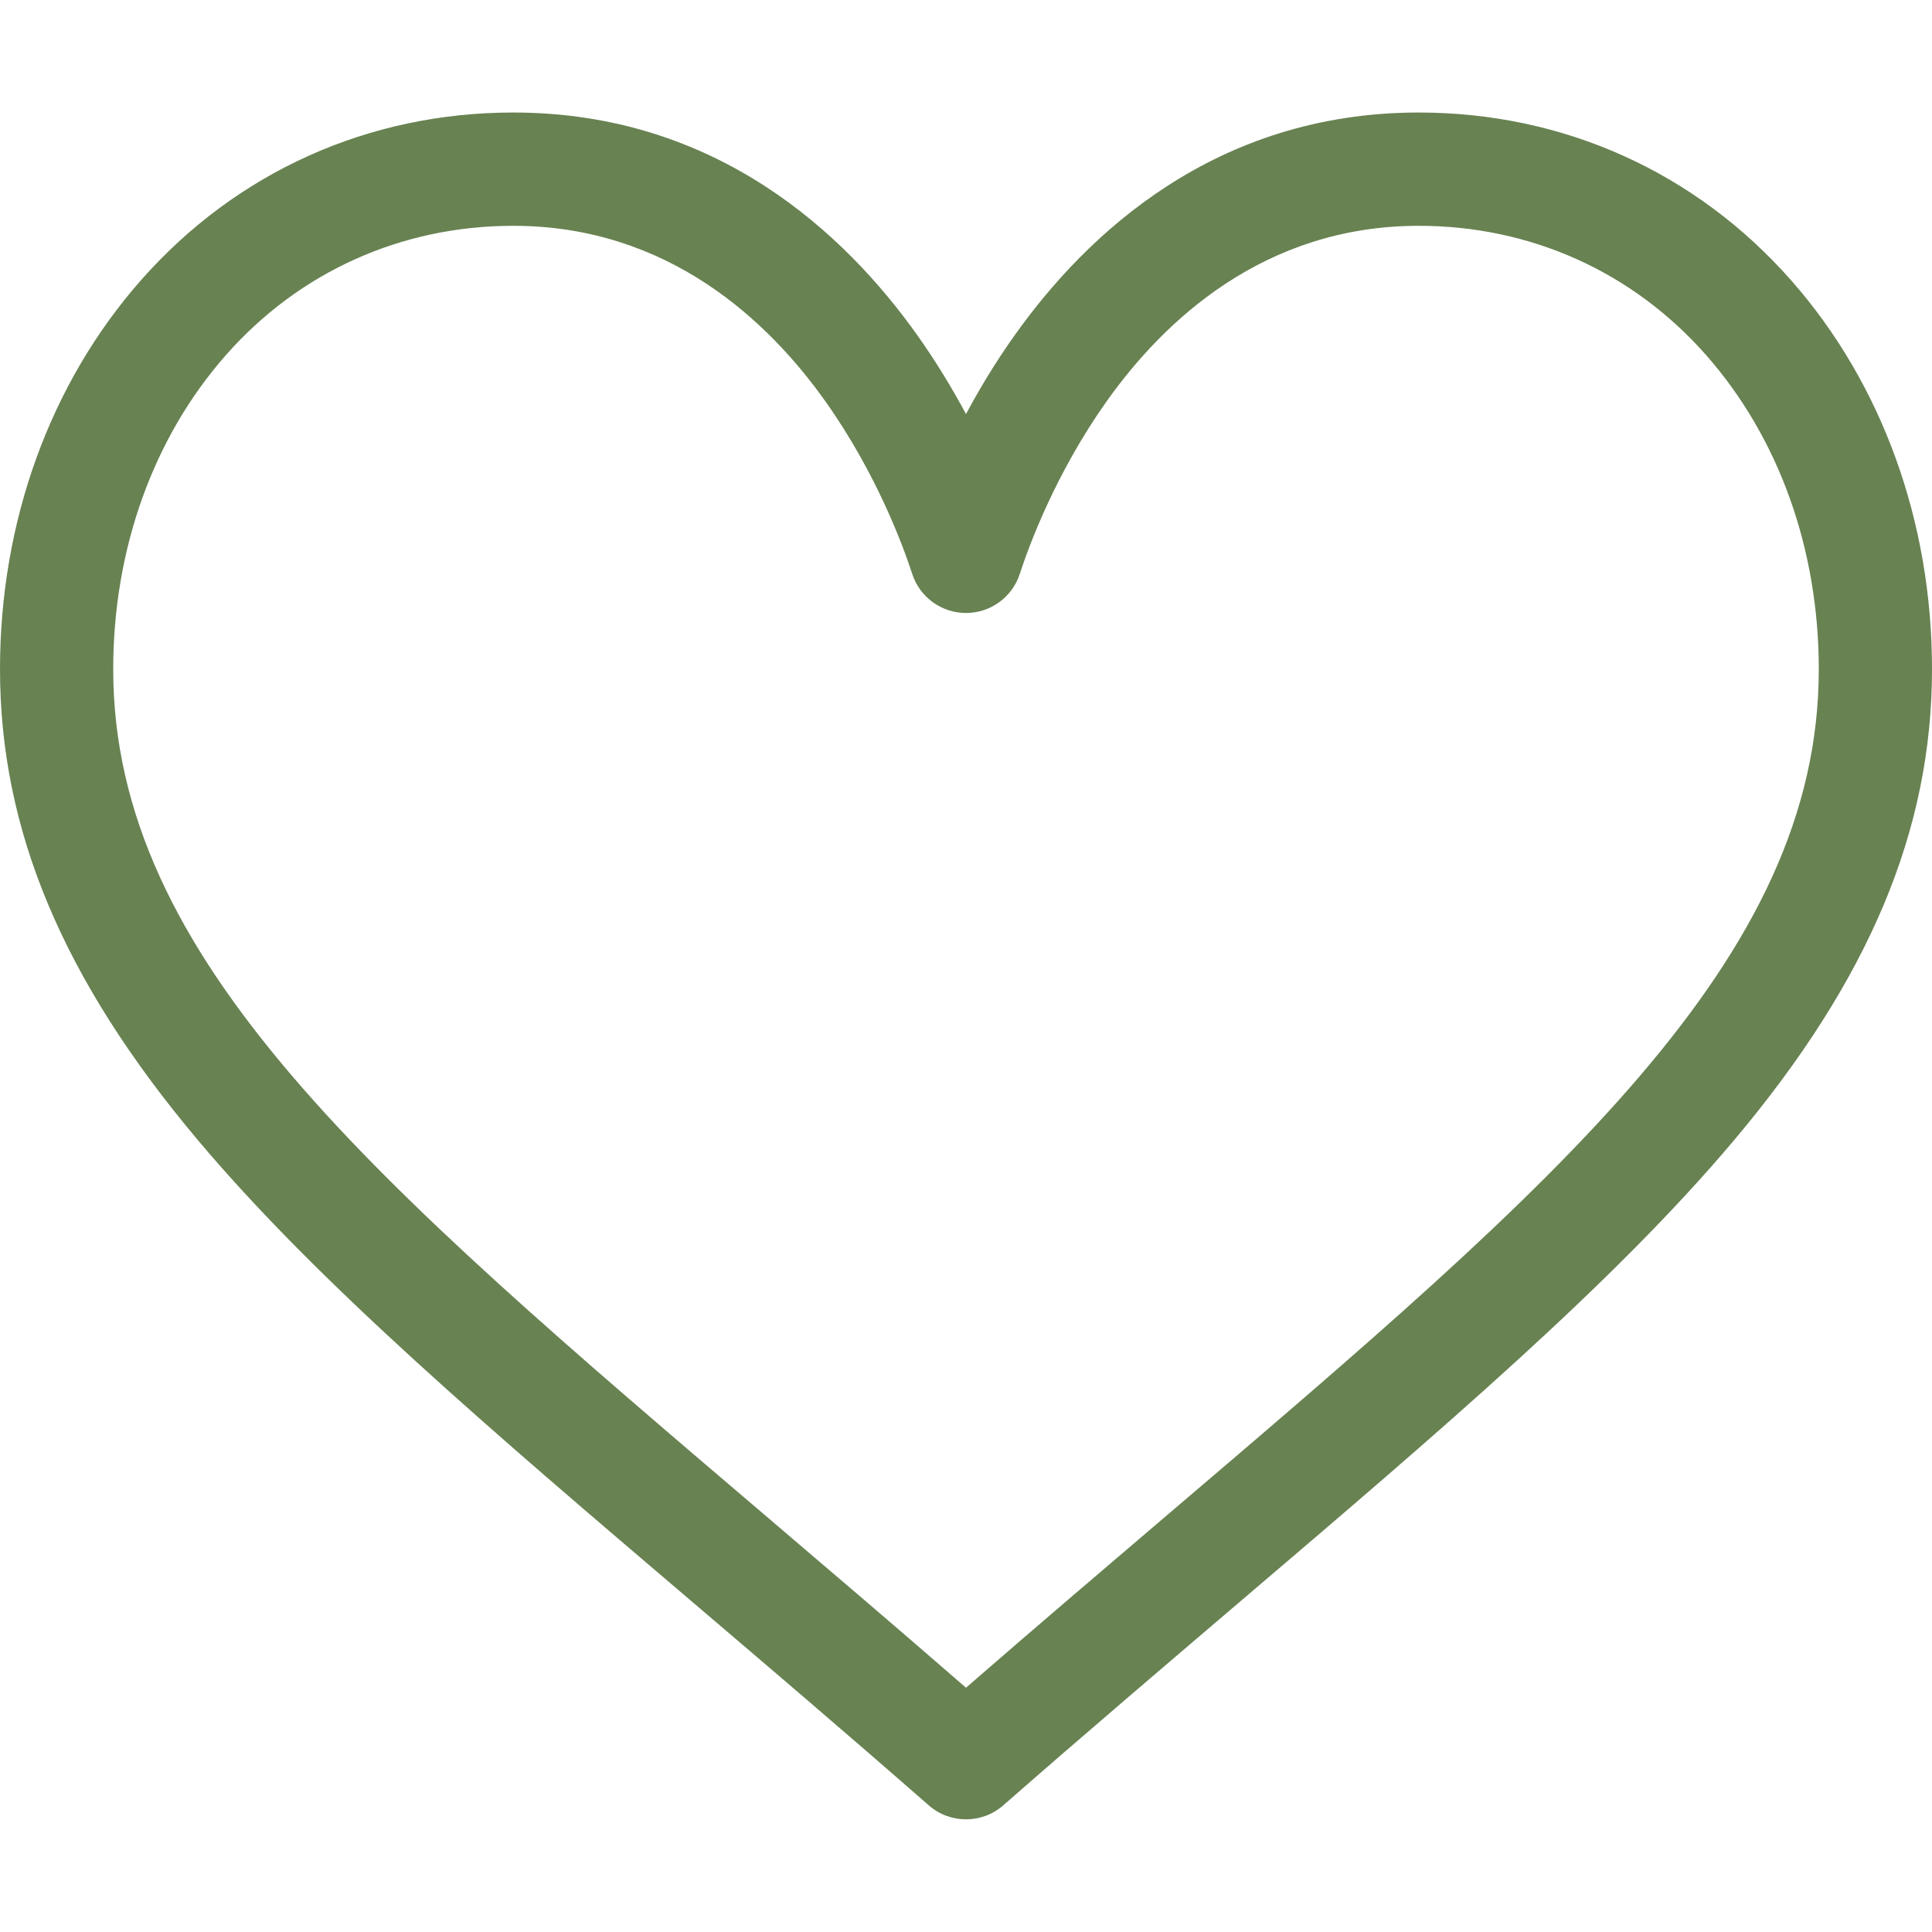
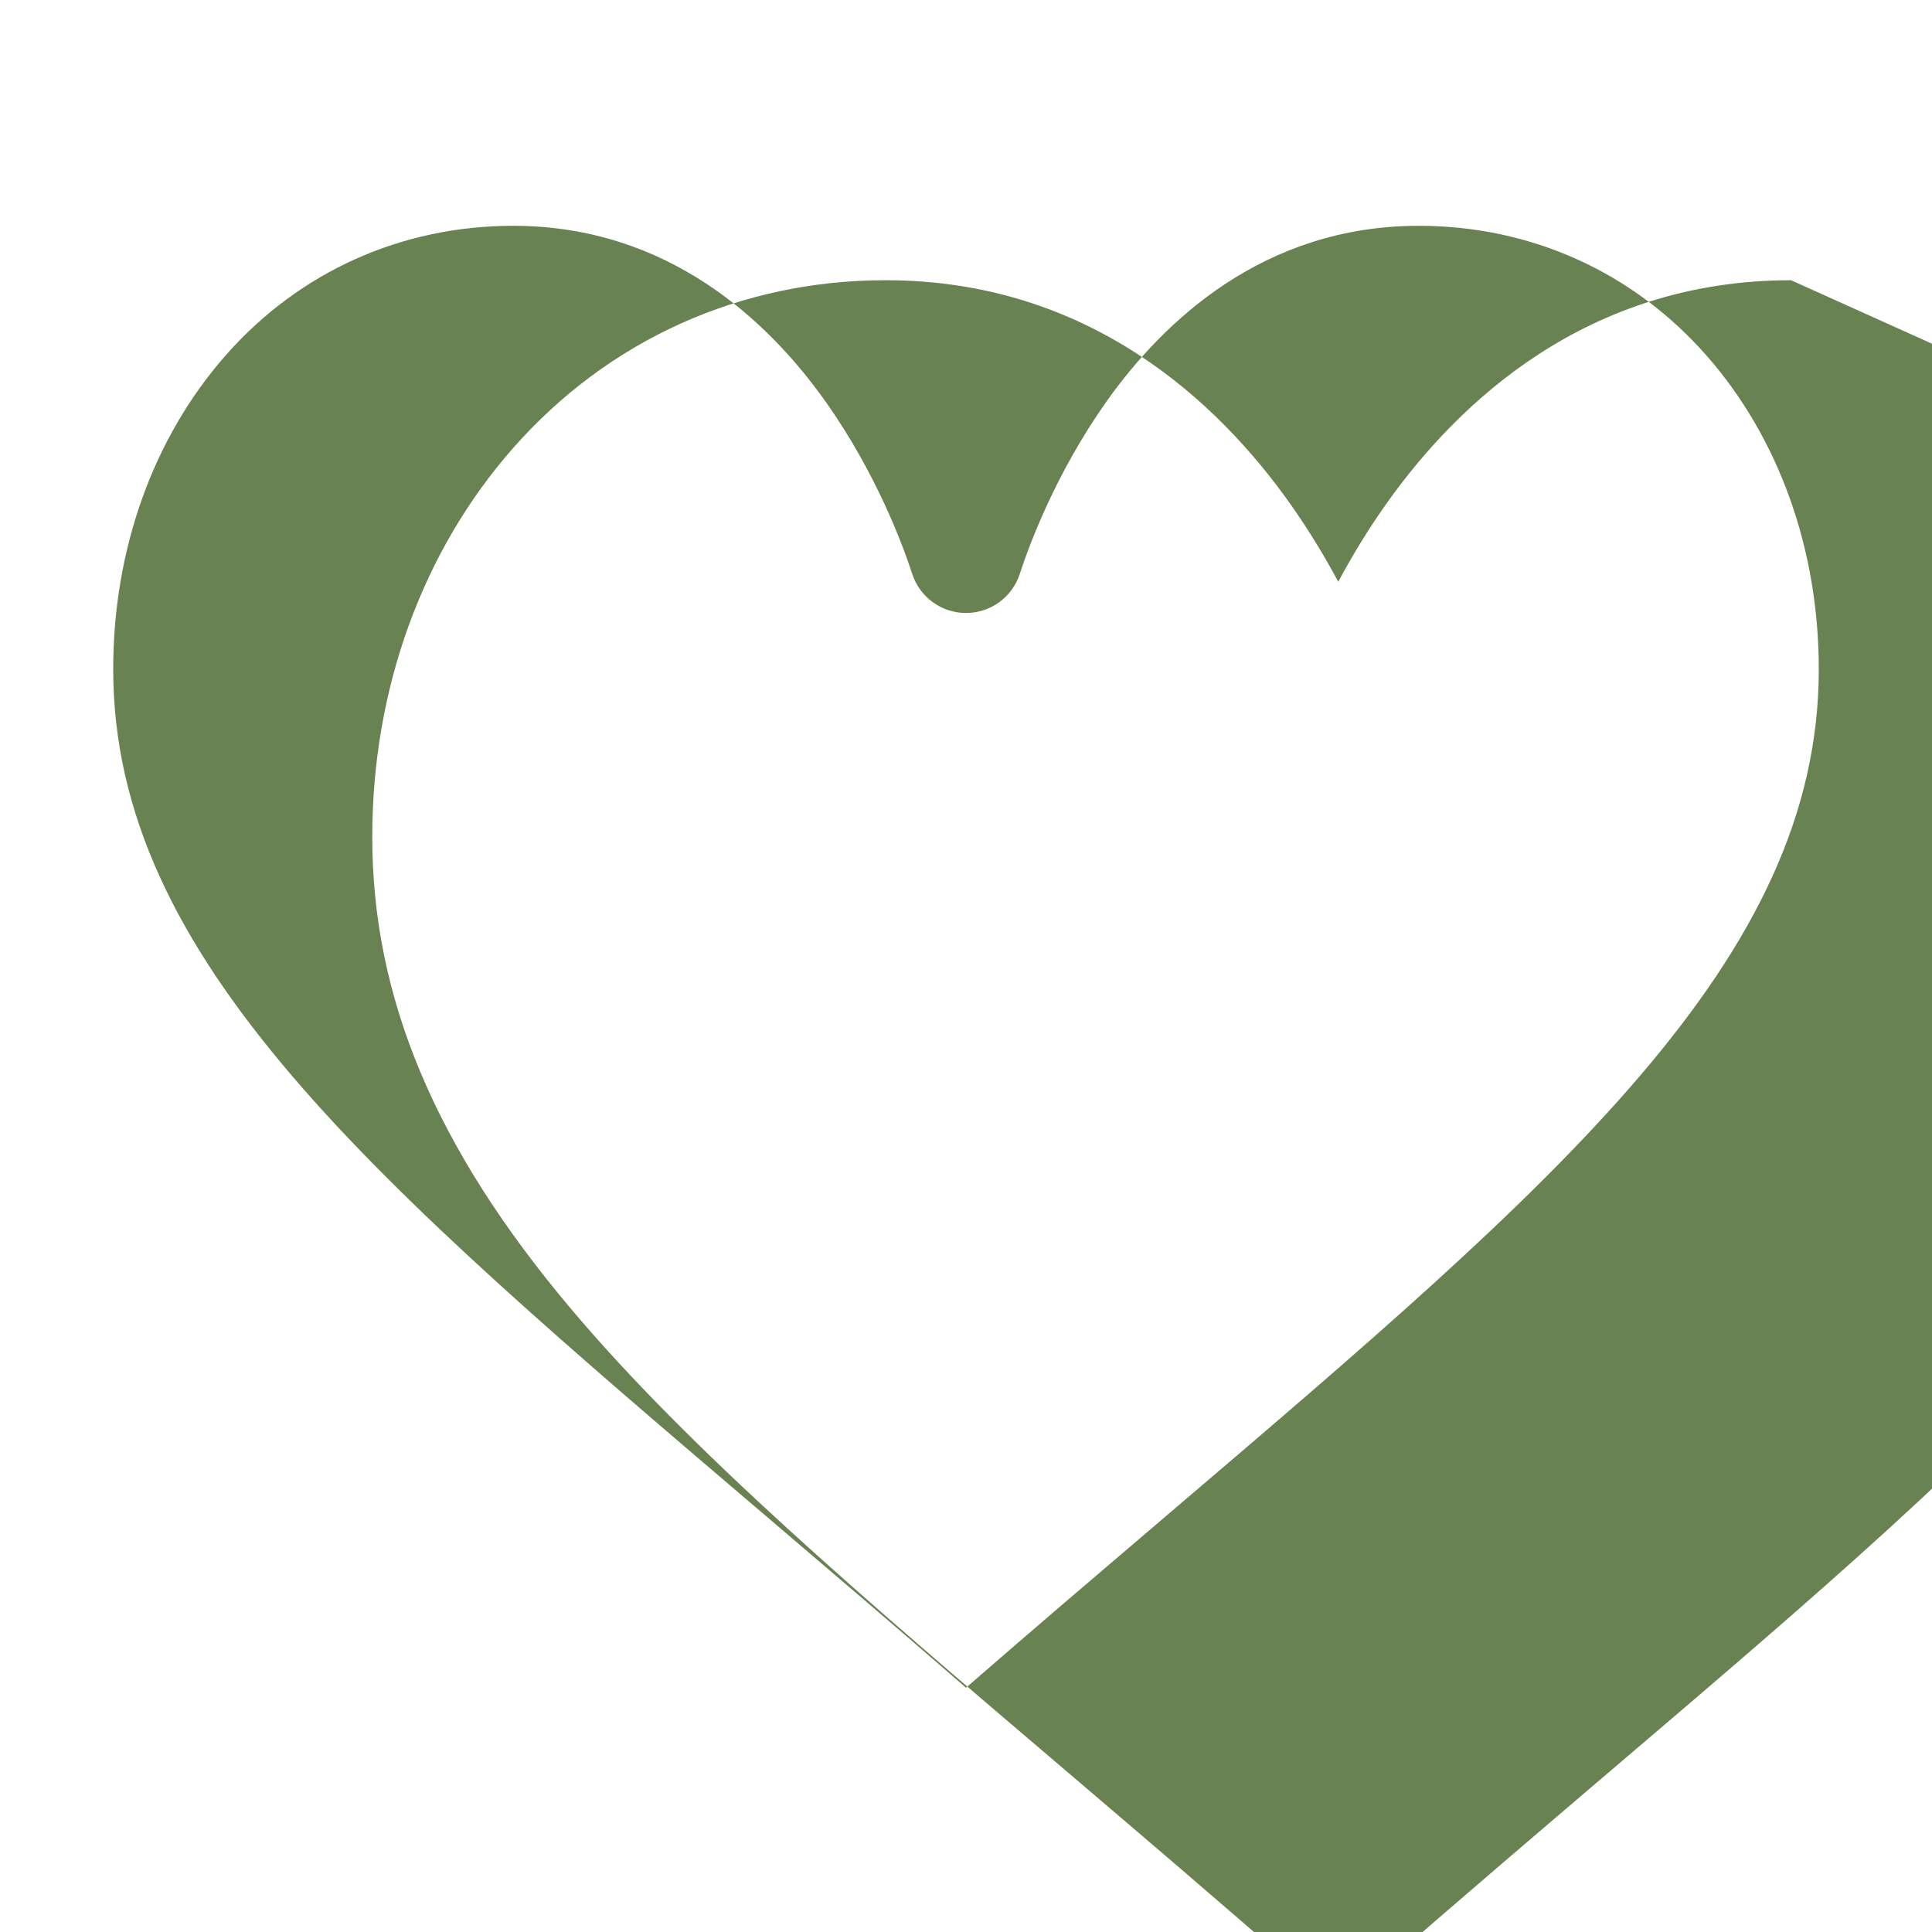
<svg xmlns="http://www.w3.org/2000/svg" version="1.1" width="25" height="25" viewBox="0,0,256,256">
  <g fill="#688252" fill-rule="nonzero" stroke="none" stroke-width="1" stroke-linecap="butt" stroke-linejoin="miter" stroke-miterlimit="10" stroke-dasharray="" stroke-dashoffset="0" font-family="none" font-weight="none" font-size="none" text-anchor="none" style="mix-blend-mode: normal">
    <g transform="translate(0,-0) scale(10.24,10.24)">
-       <path d="M23.176,3.626c-1.233,-1.399 -2.944,-2.17 -4.817,-2.17c-2.634,0 -4.302,1.573 -5.237,2.893c-0.243,0.342 -0.449,0.686 -0.622,1.009c-0.173,-0.323 -0.38,-0.667 -0.622,-1.009c-0.935,-1.32 -2.603,-2.893 -5.237,-2.893c-1.873,0 -3.584,0.771 -4.817,2.17c-1.176,1.335 -1.824,3.122 -1.824,5.033c0,2.08 0.812,4.015 2.556,6.089c1.558,1.853 3.8,3.764 6.397,5.976c0.967,0.824 1.968,1.677 3.033,2.609l0.032,0.028c0.138,0.121 0.31,0.181 0.482,0.181c0.172,0 0.344,-0.06 0.482,-0.181l0.032,-0.028c1.065,-0.932 2.066,-1.784 3.033,-2.609c2.596,-2.212 4.838,-4.123 6.397,-5.976c1.744,-2.074 2.556,-4.009 2.556,-6.089c0,-1.911 -0.648,-3.699 -1.824,-5.033zM15.097,19.61c-0.834,0.711 -1.692,1.442 -2.597,2.229c-0.905,-0.787 -1.763,-1.518 -2.597,-2.229c-5.081,-4.33 -8.438,-7.19 -8.438,-10.95c0,-1.554 0.518,-2.998 1.458,-4.065c0.951,-1.079 2.271,-1.673 3.718,-1.673c2.008,0 3.306,1.237 4.042,2.275c0.66,0.931 1.004,1.869 1.121,2.229c0.098,0.302 0.379,0.506 0.696,0.506c0.317,0 0.598,-0.204 0.696,-0.506c0.117,-0.36 0.462,-1.299 1.121,-2.229c0.735,-1.038 2.034,-2.275 4.042,-2.275c1.446,0 2.767,0.594 3.718,1.673c0.94,1.067 1.458,2.51 1.458,4.065c0,3.76 -3.357,6.62 -8.438,10.95z" />
+       <path d="M23.176,3.626c-2.634,0 -4.302,1.573 -5.237,2.893c-0.243,0.342 -0.449,0.686 -0.622,1.009c-0.173,-0.323 -0.38,-0.667 -0.622,-1.009c-0.935,-1.32 -2.603,-2.893 -5.237,-2.893c-1.873,0 -3.584,0.771 -4.817,2.17c-1.176,1.335 -1.824,3.122 -1.824,5.033c0,2.08 0.812,4.015 2.556,6.089c1.558,1.853 3.8,3.764 6.397,5.976c0.967,0.824 1.968,1.677 3.033,2.609l0.032,0.028c0.138,0.121 0.31,0.181 0.482,0.181c0.172,0 0.344,-0.06 0.482,-0.181l0.032,-0.028c1.065,-0.932 2.066,-1.784 3.033,-2.609c2.596,-2.212 4.838,-4.123 6.397,-5.976c1.744,-2.074 2.556,-4.009 2.556,-6.089c0,-1.911 -0.648,-3.699 -1.824,-5.033zM15.097,19.61c-0.834,0.711 -1.692,1.442 -2.597,2.229c-0.905,-0.787 -1.763,-1.518 -2.597,-2.229c-5.081,-4.33 -8.438,-7.19 -8.438,-10.95c0,-1.554 0.518,-2.998 1.458,-4.065c0.951,-1.079 2.271,-1.673 3.718,-1.673c2.008,0 3.306,1.237 4.042,2.275c0.66,0.931 1.004,1.869 1.121,2.229c0.098,0.302 0.379,0.506 0.696,0.506c0.317,0 0.598,-0.204 0.696,-0.506c0.117,-0.36 0.462,-1.299 1.121,-2.229c0.735,-1.038 2.034,-2.275 4.042,-2.275c1.446,0 2.767,0.594 3.718,1.673c0.94,1.067 1.458,2.51 1.458,4.065c0,3.76 -3.357,6.62 -8.438,10.95z" />
    </g>
  </g>
</svg>